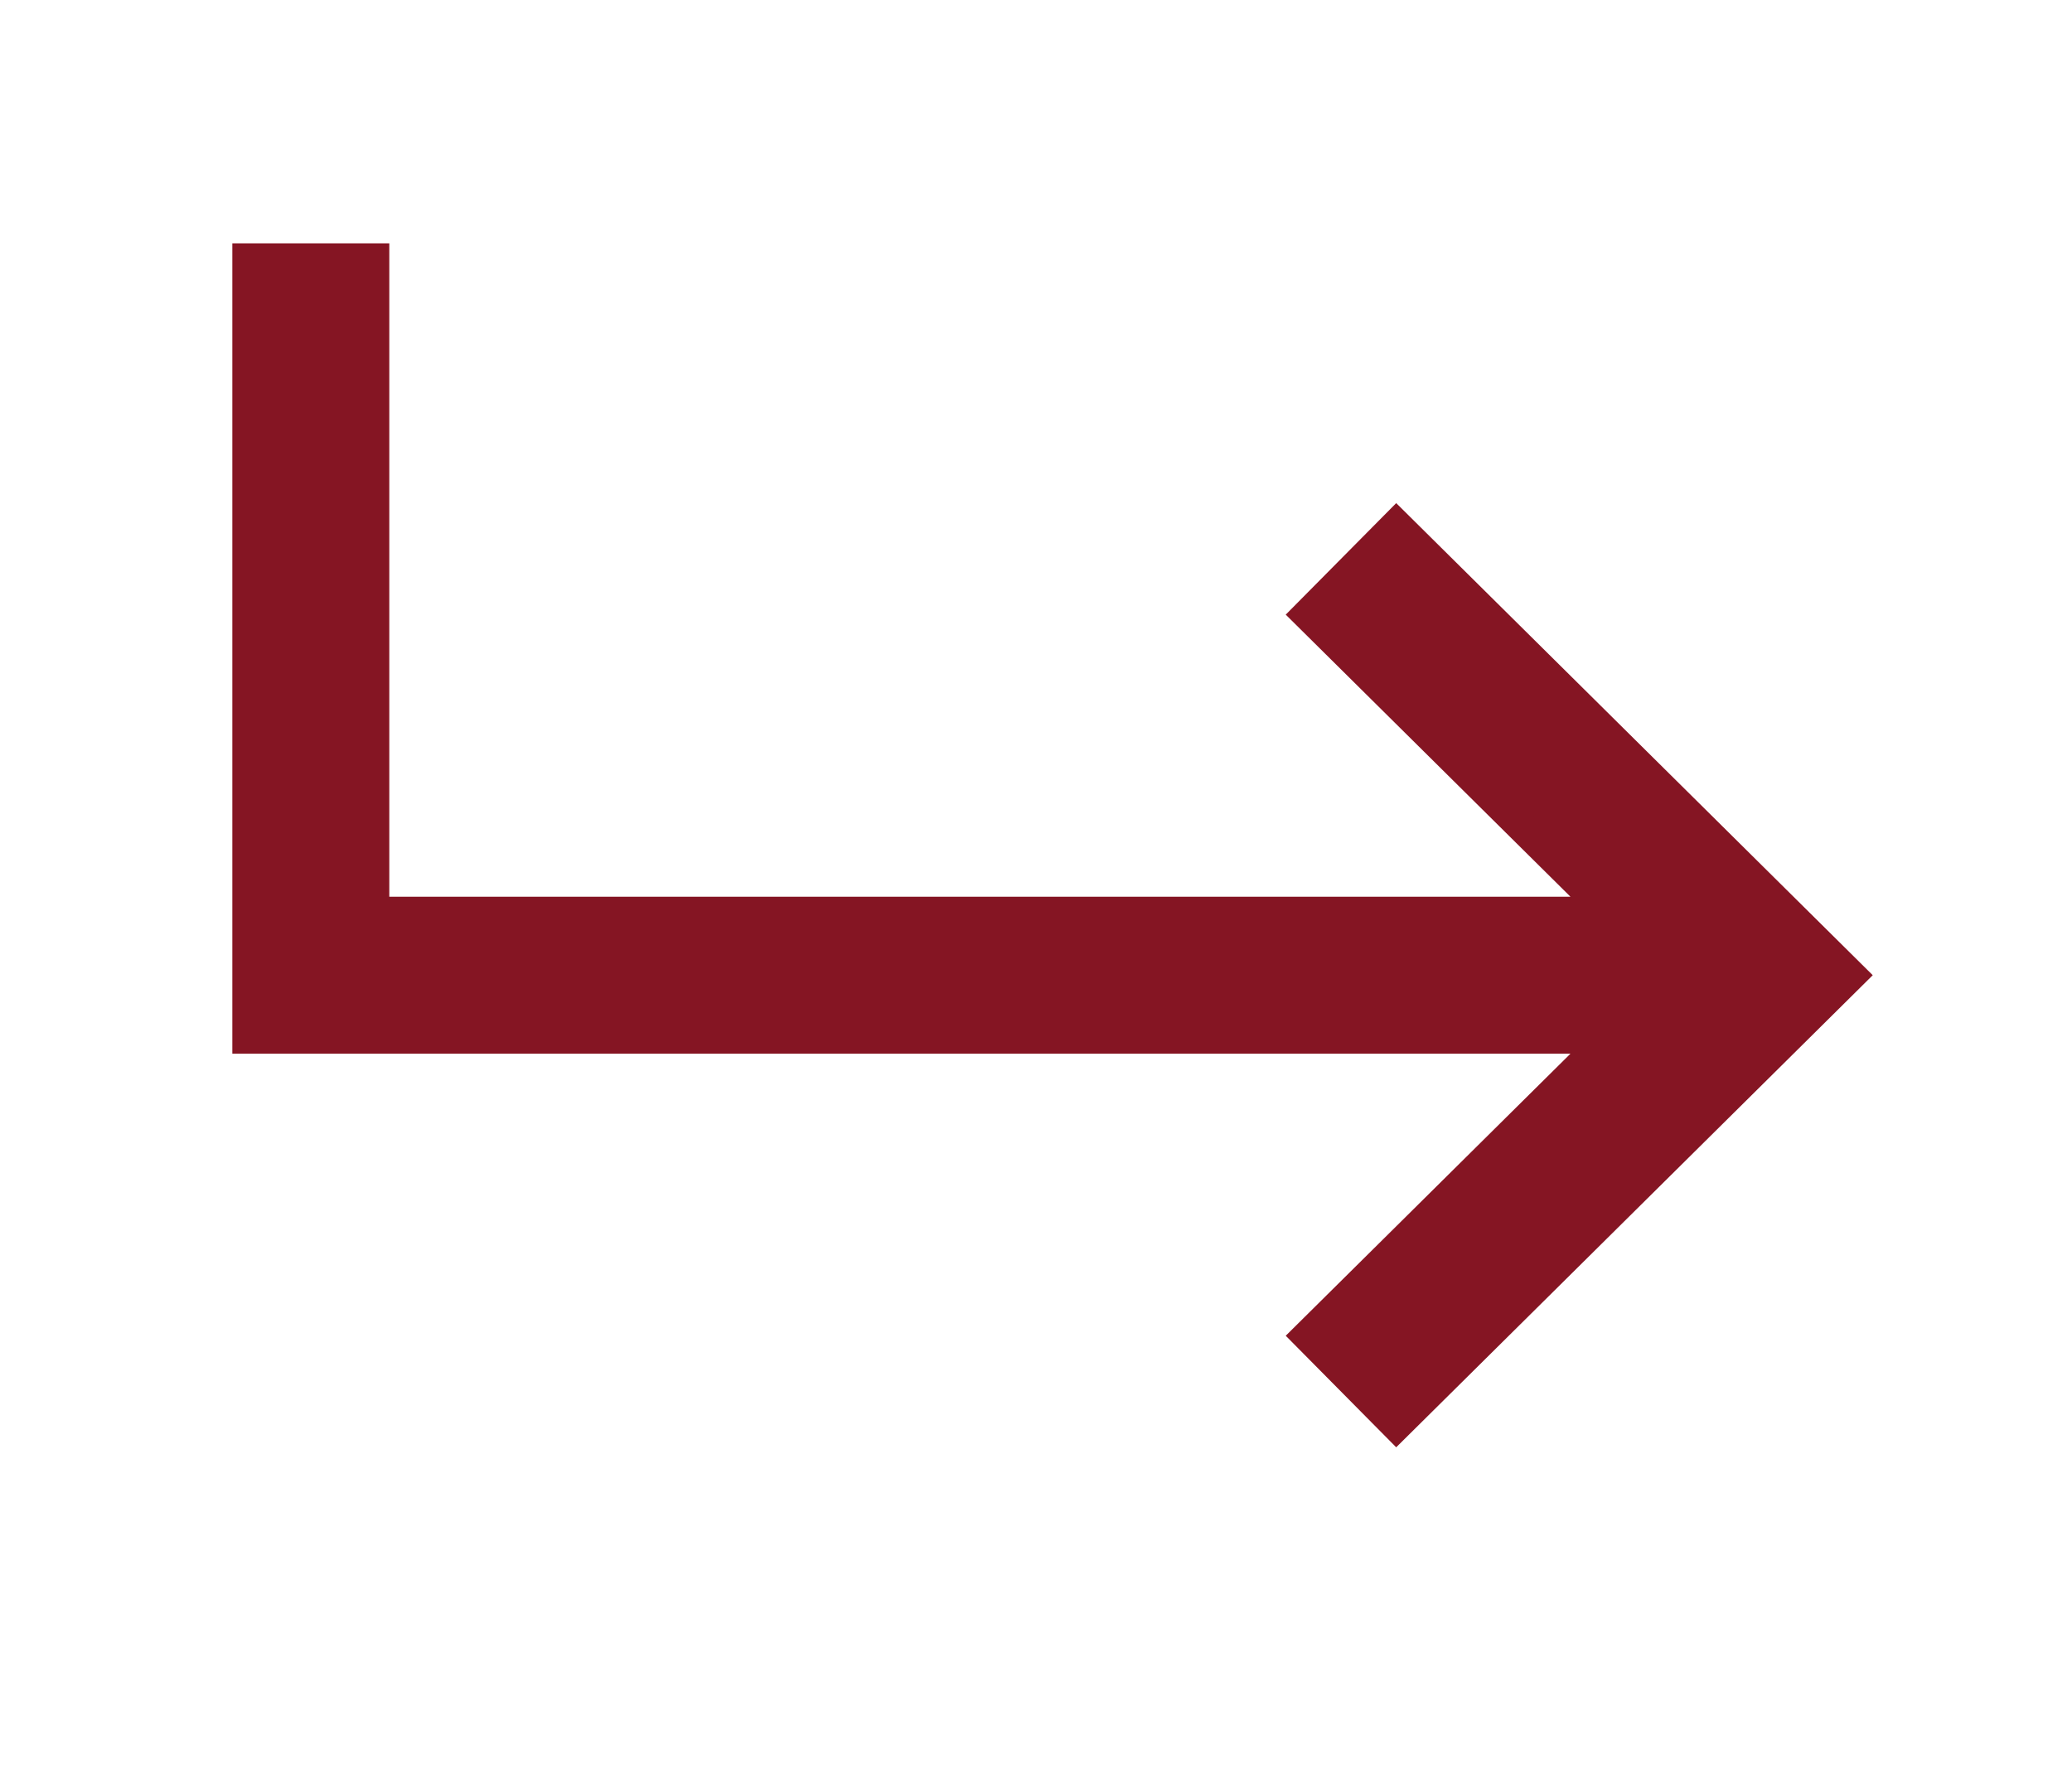
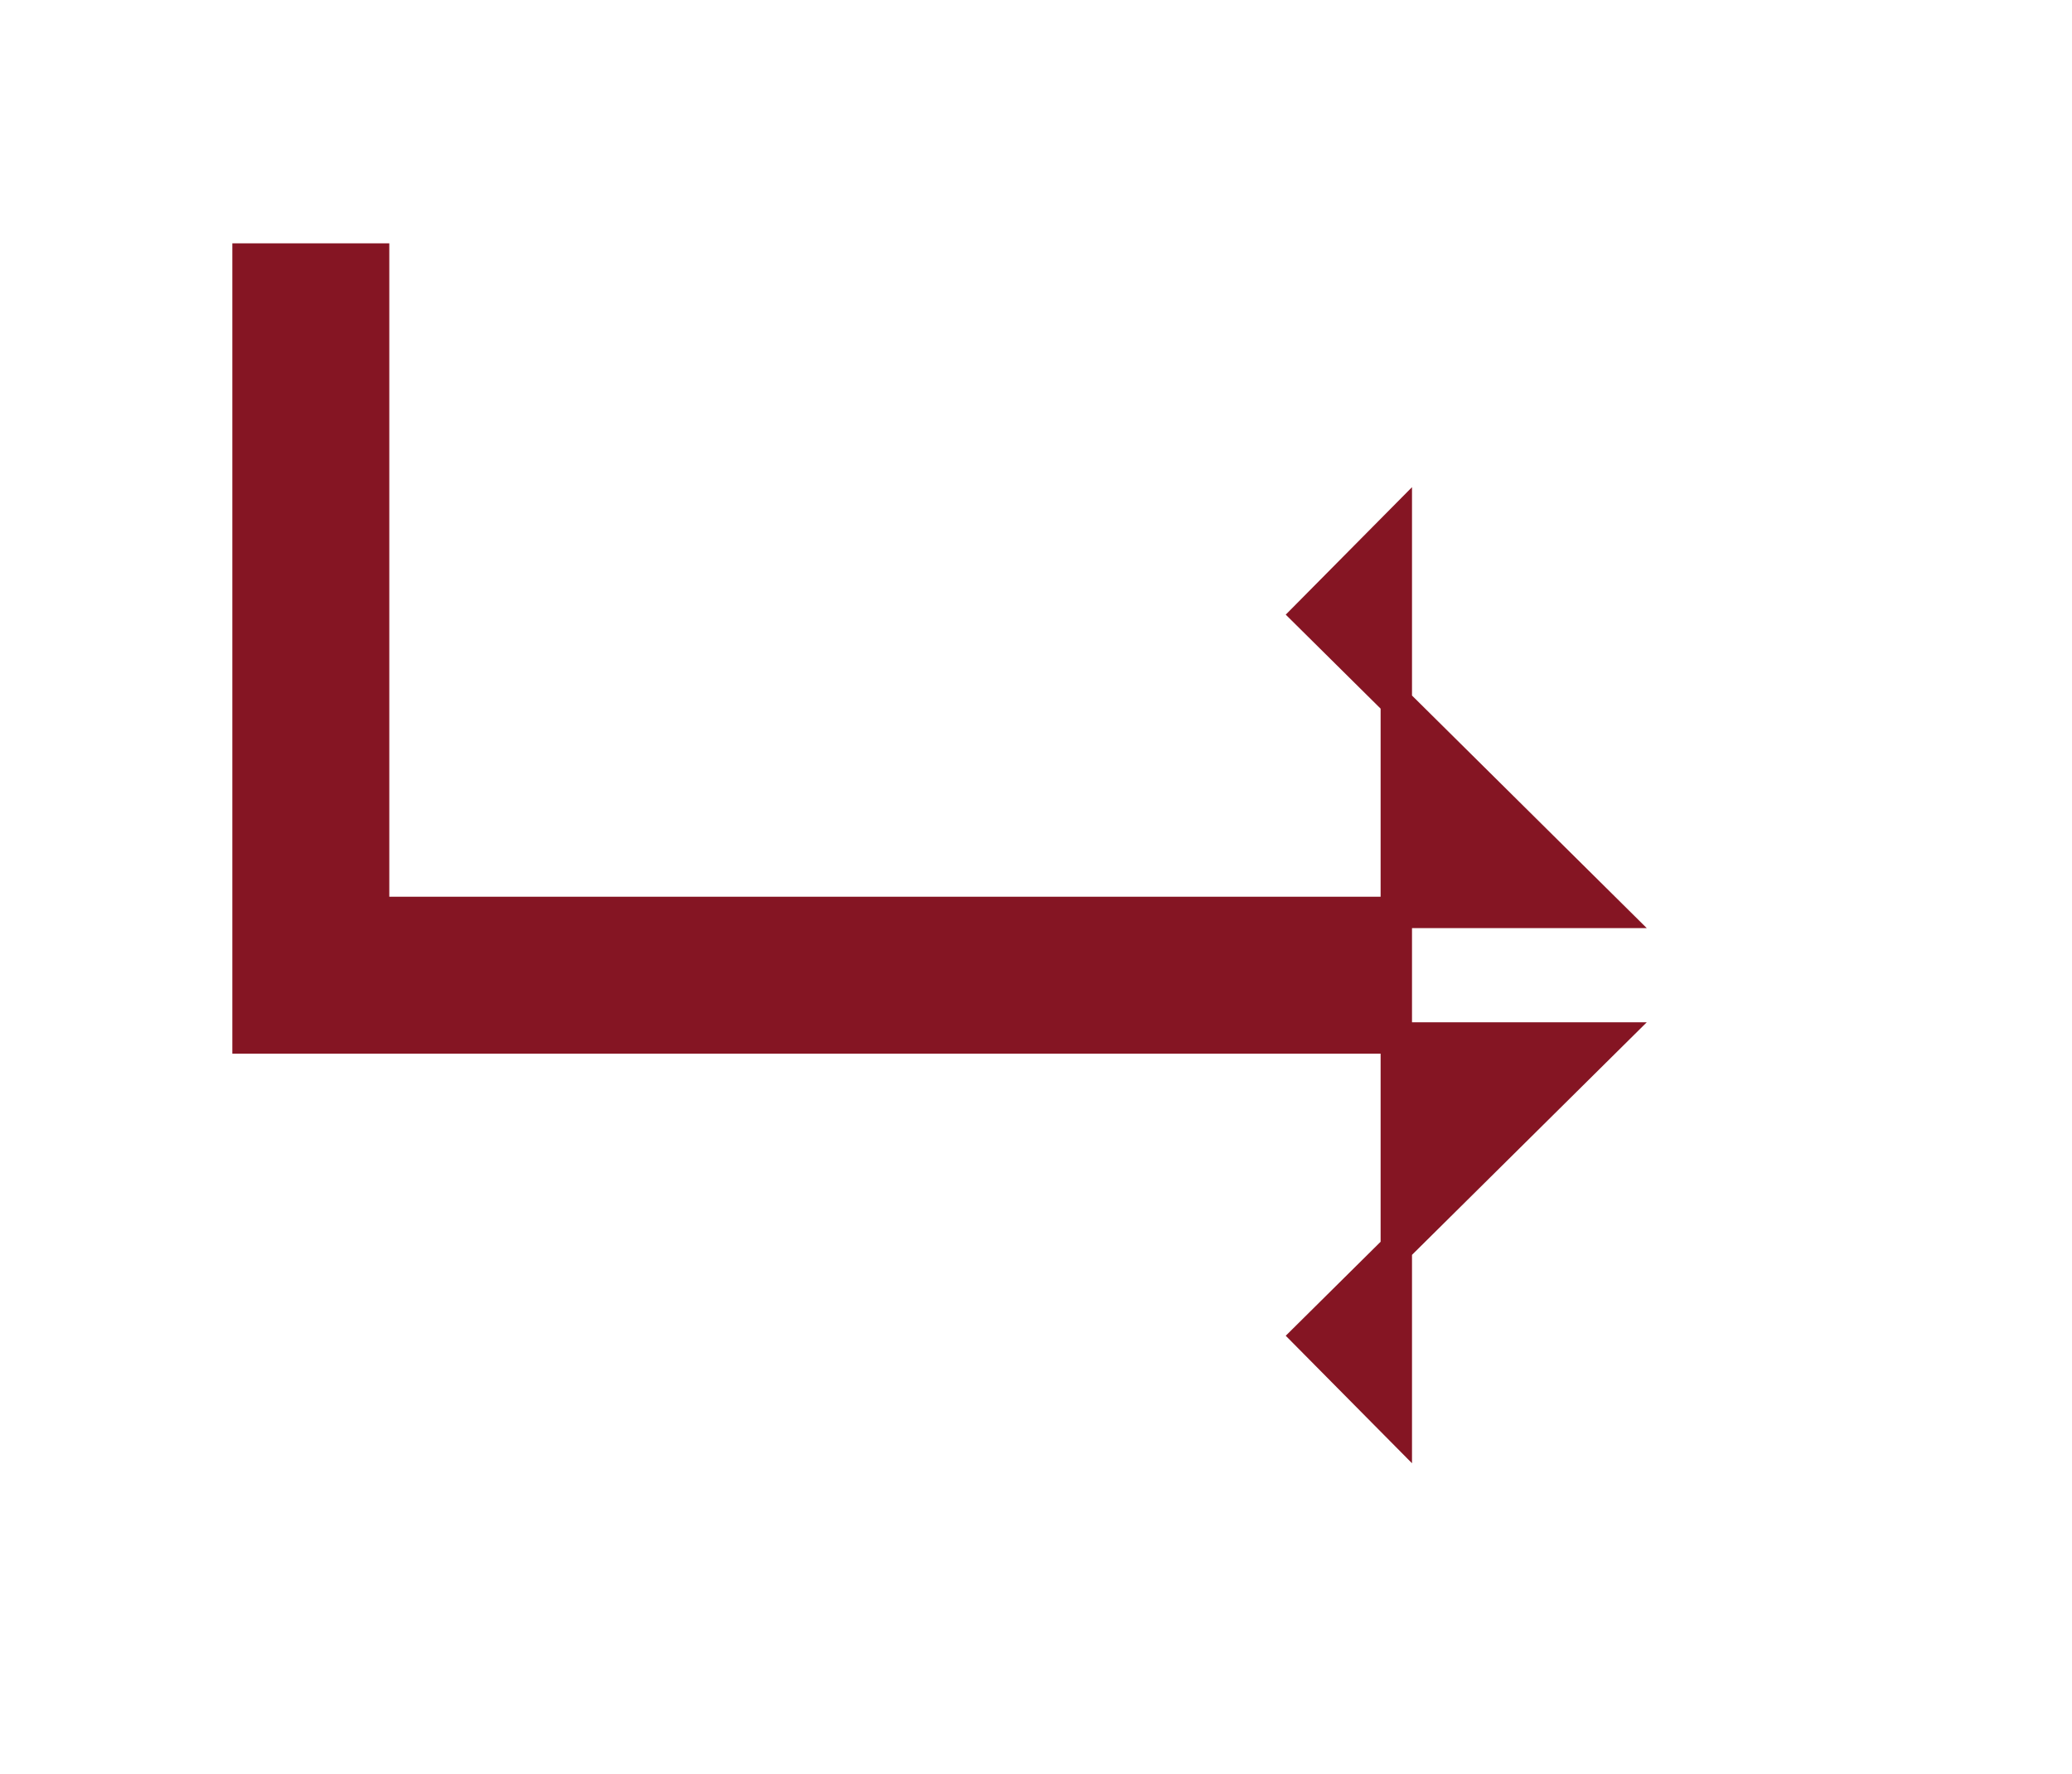
<svg xmlns="http://www.w3.org/2000/svg" width="132" height="113" viewBox="0 0 132 113" fill="none">
-   <path fill-rule="evenodd" clip-rule="evenodd" d="M15.801 16.5H23.801V58.114H102.478L83.324 39.142L88.954 33.459L117.885 62.114L88.954 90.769L83.324 85.085L102.478 66.114H15.801V16.5Z" fill="#851523" stroke="#851523" stroke-width="2" />
+   <path fill-rule="evenodd" clip-rule="evenodd" d="M15.801 16.5H23.801V58.114H102.478L83.324 39.142L88.954 33.459L88.954 90.769L83.324 85.085L102.478 66.114H15.801V16.5Z" fill="#851523" stroke="#851523" stroke-width="2" />
</svg>